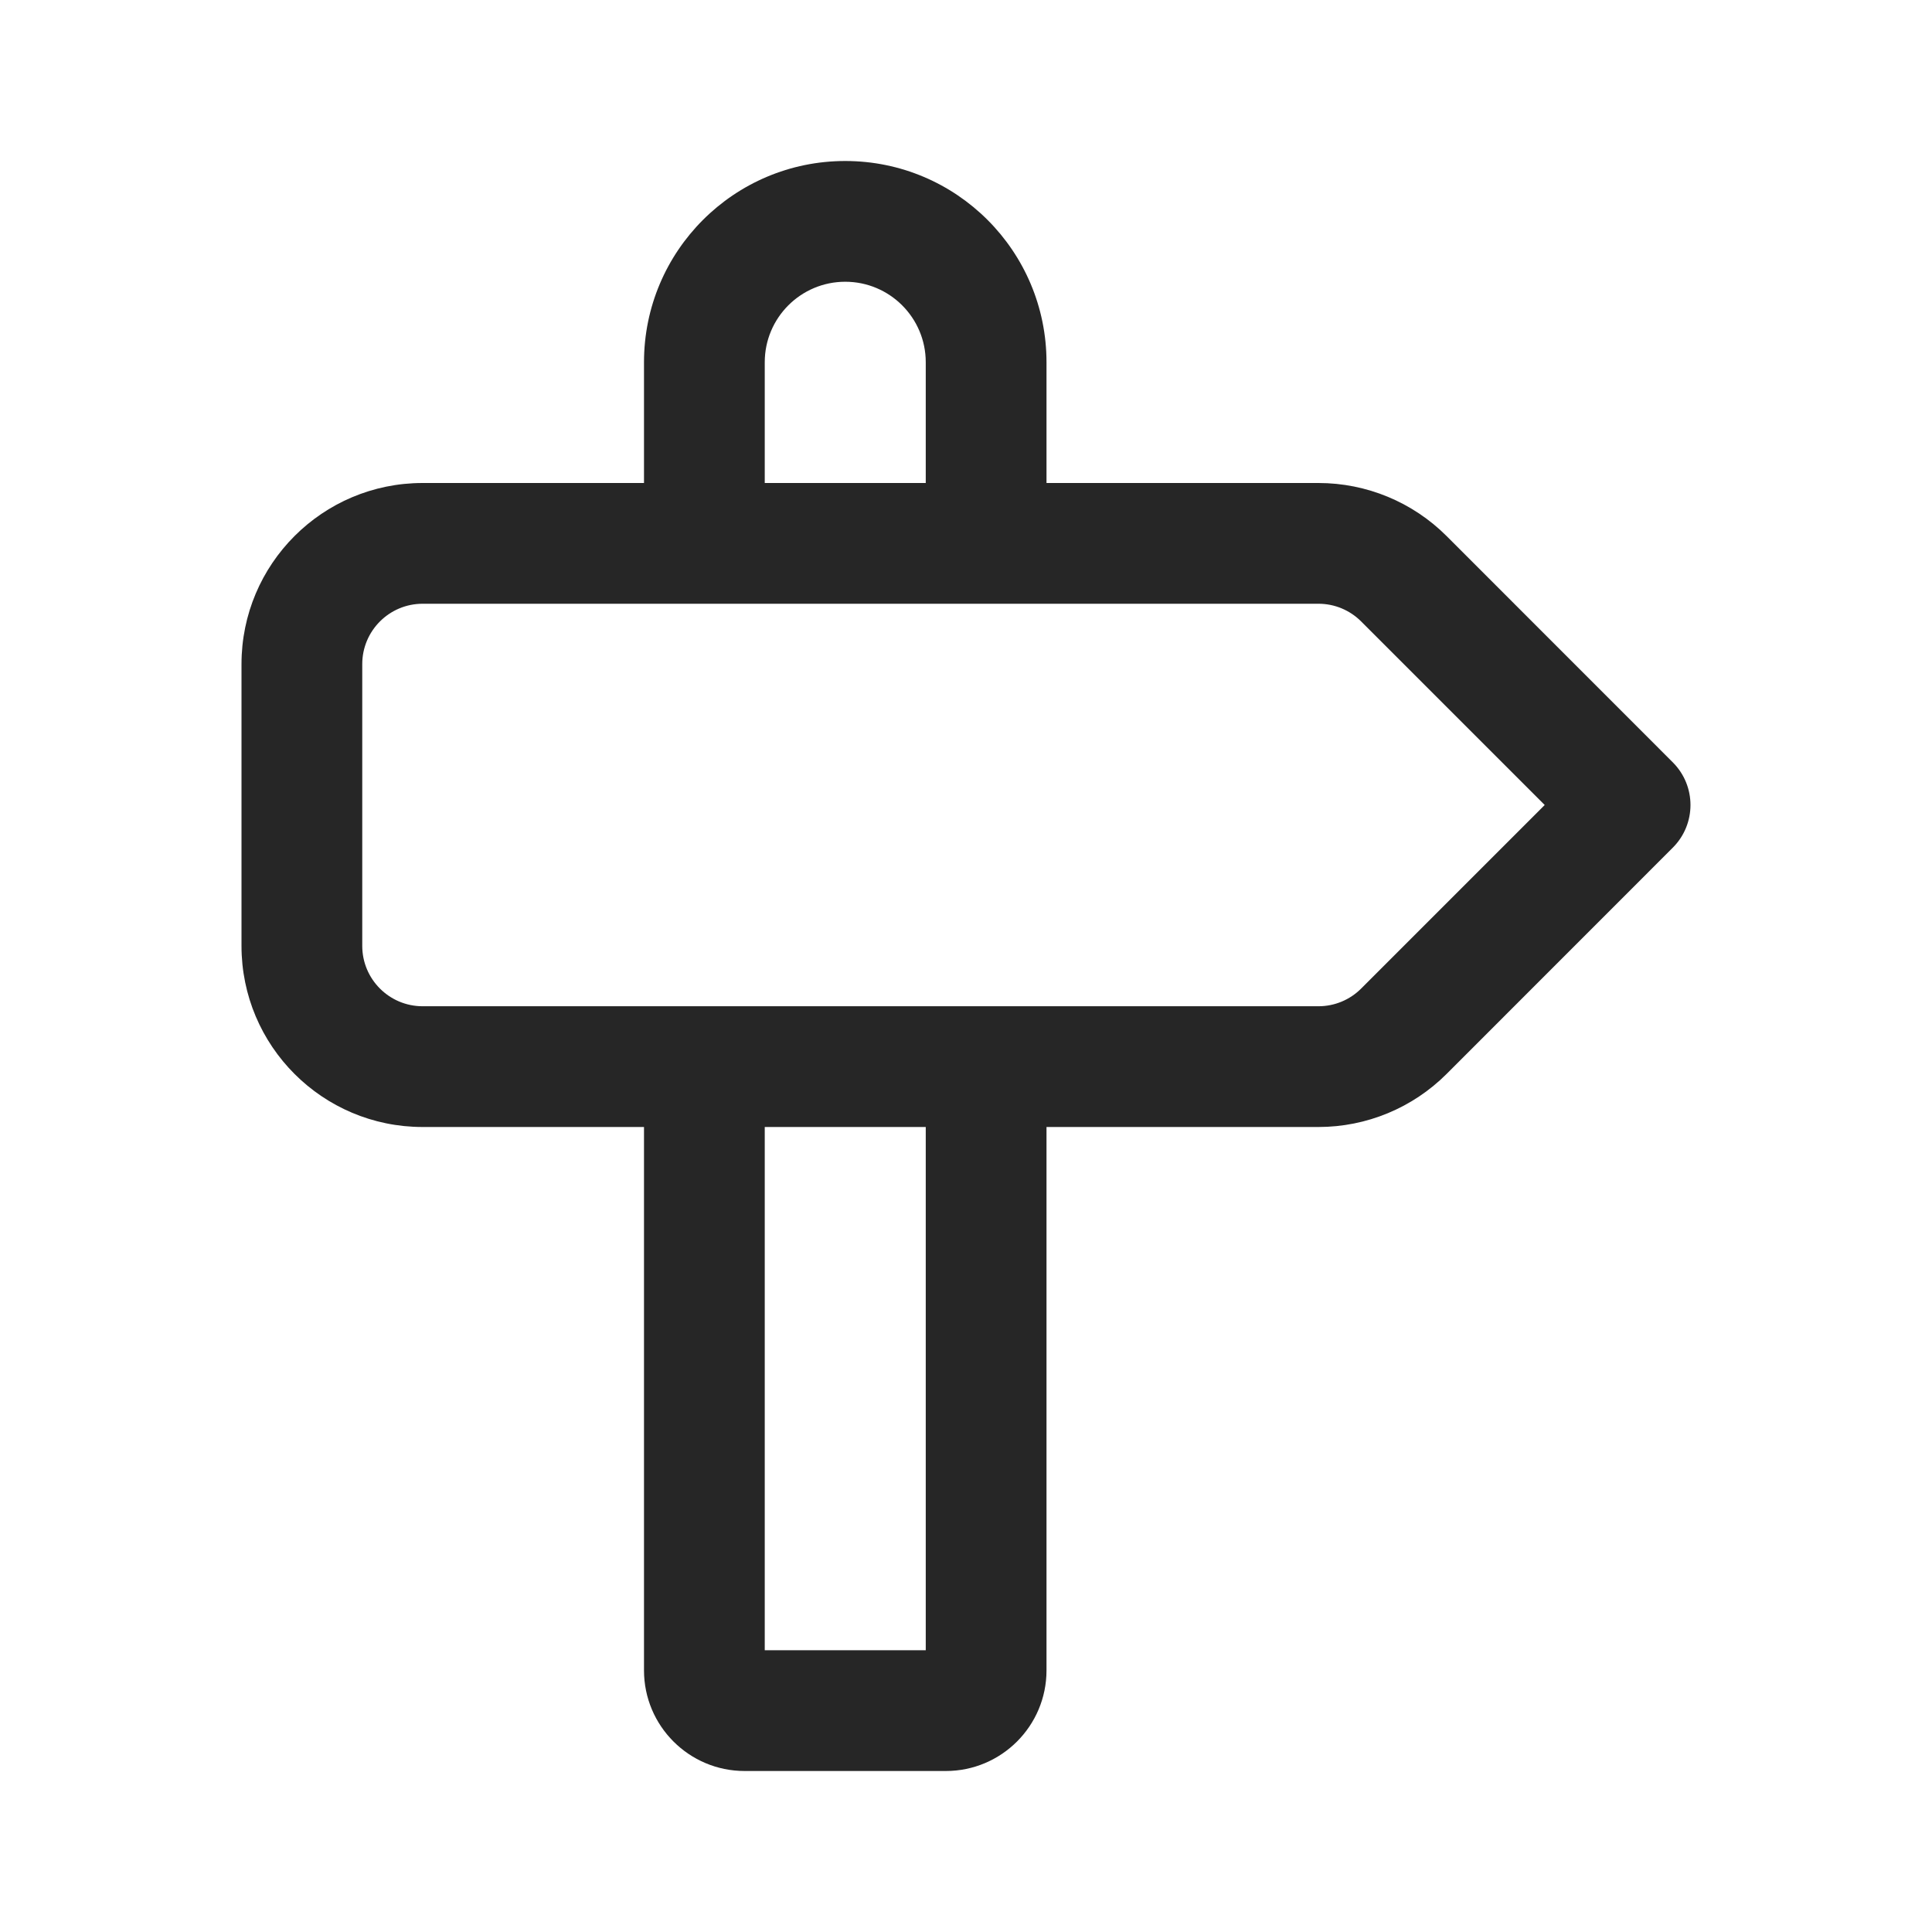
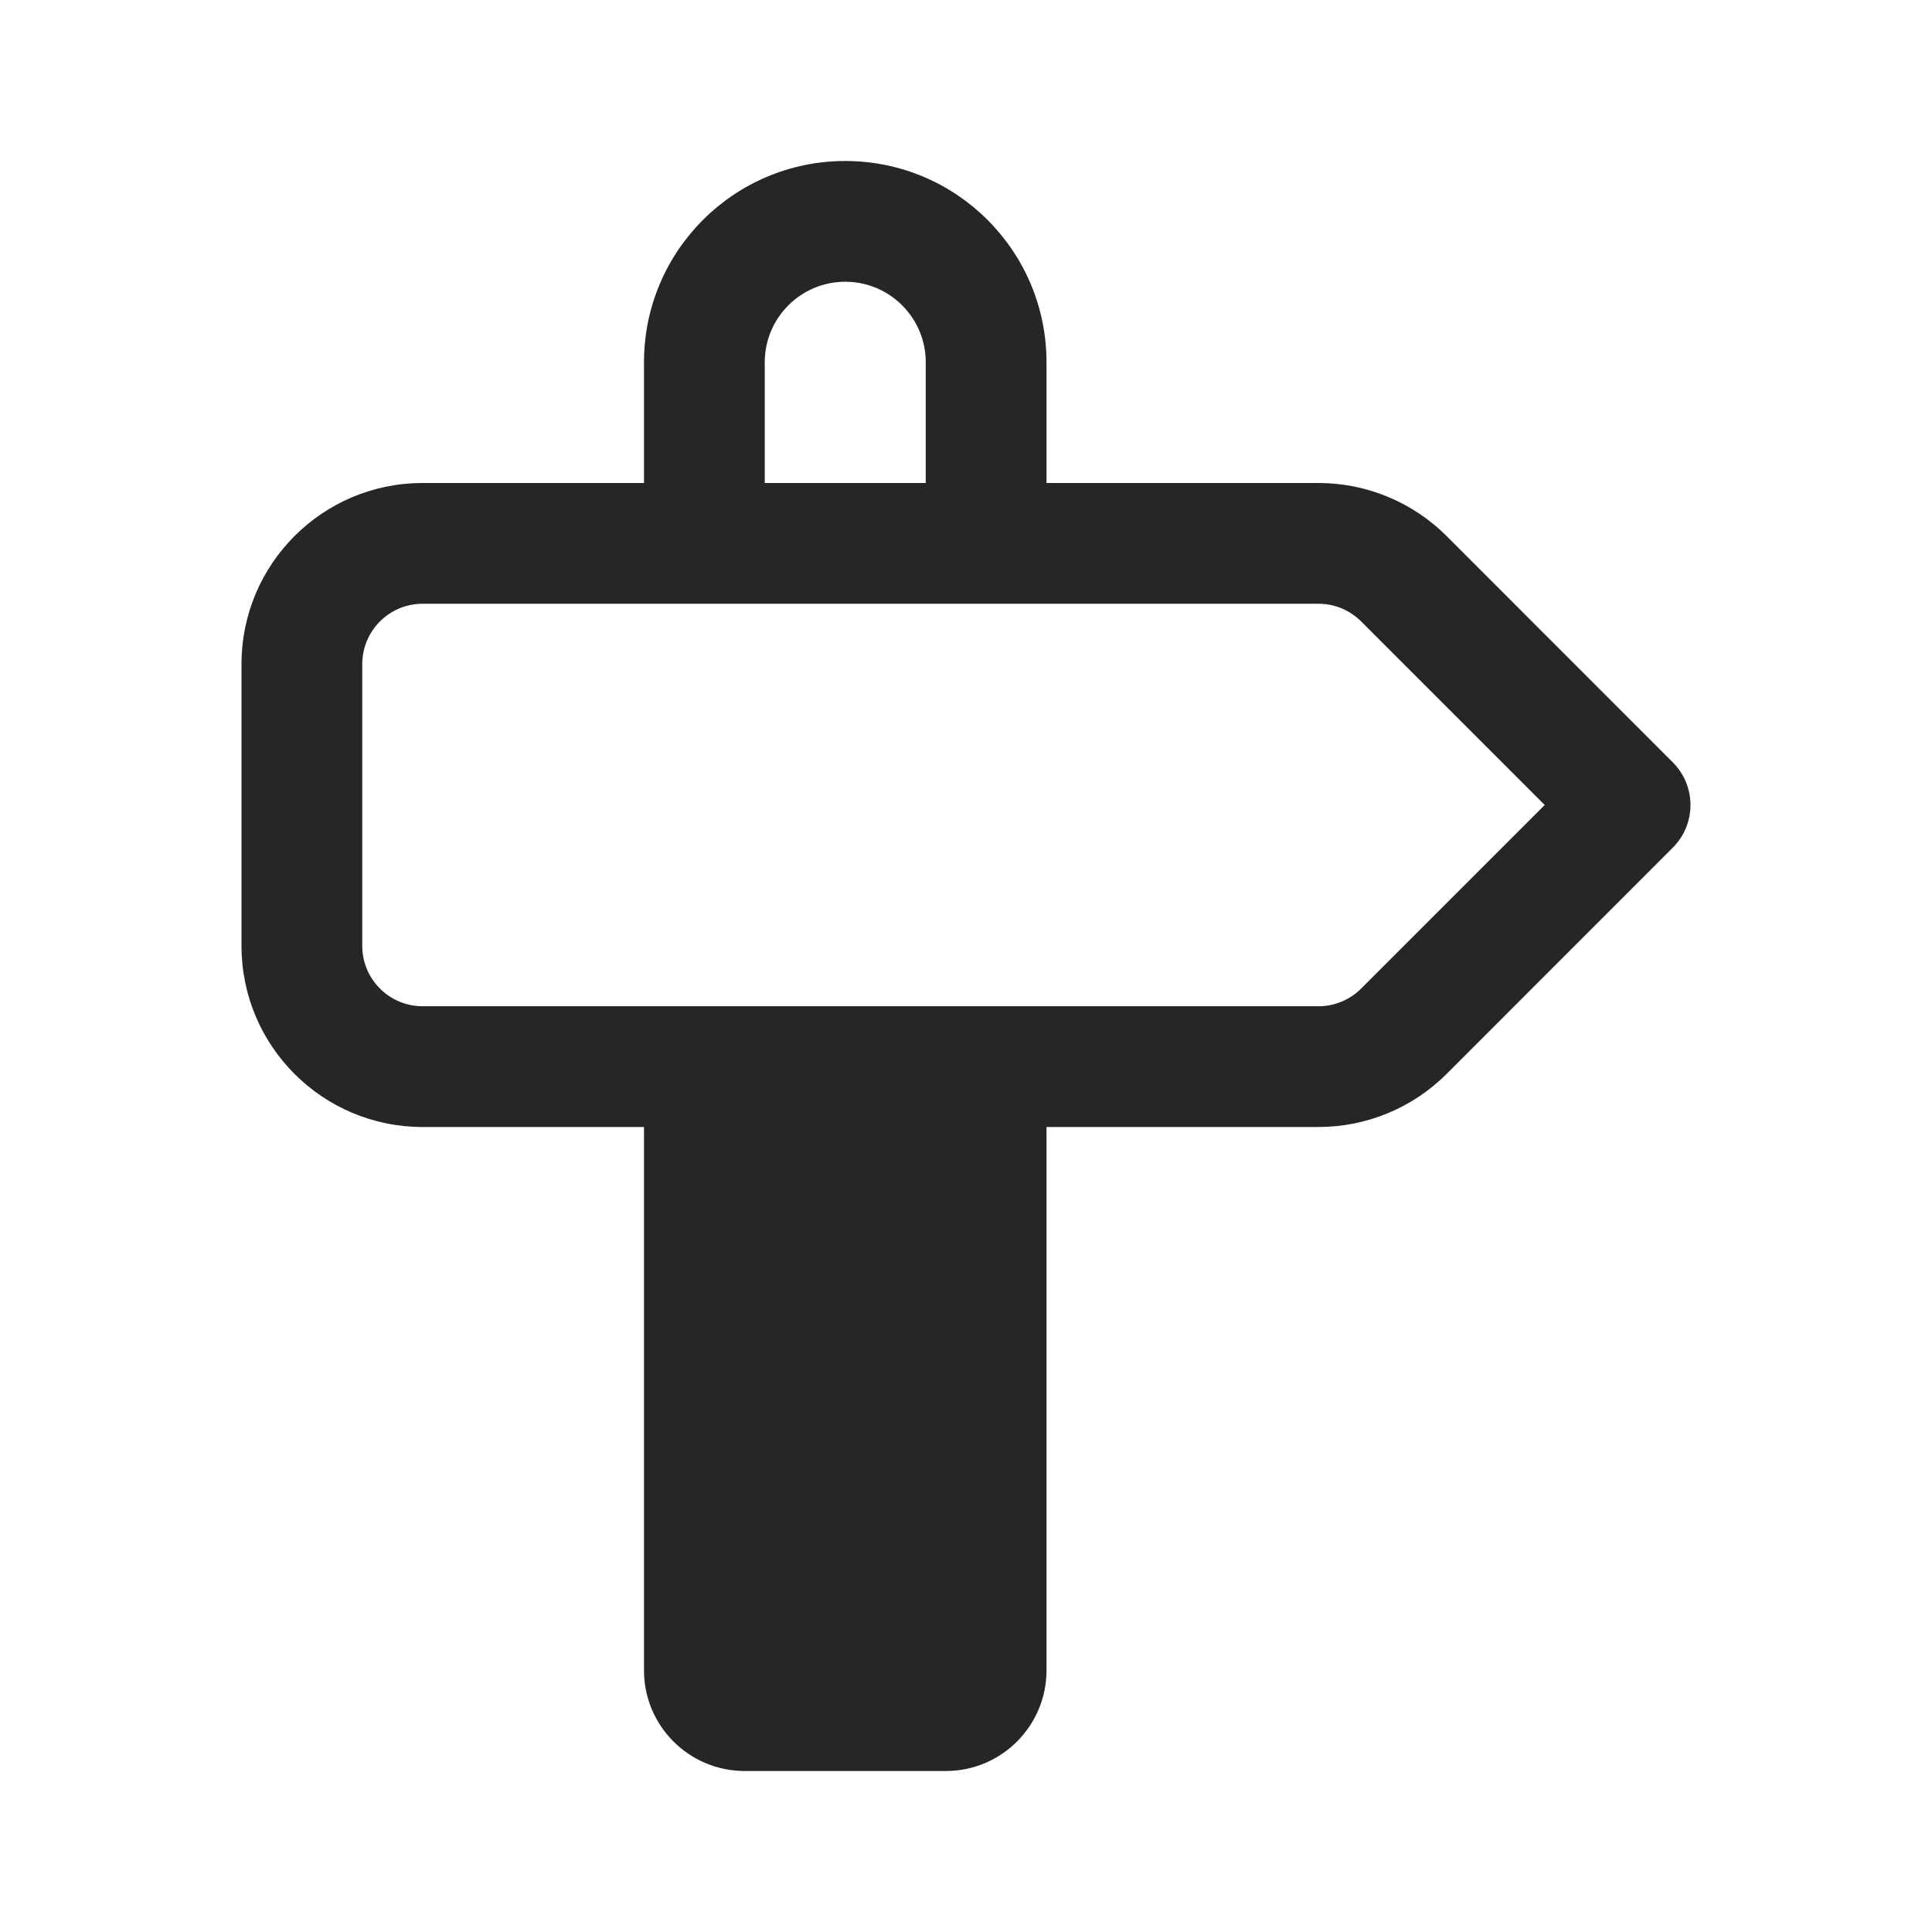
<svg xmlns="http://www.w3.org/2000/svg" width="24" height="24" viewBox="0 0 24 24" fill="none">
-   <path d="M8 4.5C8 3.119 9.119 2 10.5 2C11.881 2 13 3.119 13 4.5V6H16.379C16.975 6 17.548 6.237 17.97 6.659L20.78 9.47C21.073 9.763 21.073 10.237 20.78 10.53L17.97 13.341C17.548 13.763 16.975 14 16.379 14H13V20.75C13 21.44 12.44 22 11.75 22H9.25C8.56 22 8 21.44 8 20.75V14H5.25C4.007 14 3 12.993 3 11.75V8.25C3 7.007 4.007 6 5.25 6H8V4.5ZM9.5 6H11.5V4.5C11.5 3.948 11.052 3.5 10.5 3.5C9.948 3.5 9.5 3.948 9.5 4.5V6ZM9.5 14V20.5H11.5V14H9.5ZM4.5 8.25V11.75C4.5 12.164 4.836 12.5 5.25 12.5H16.379C16.578 12.5 16.768 12.421 16.909 12.28L19.189 10L16.909 7.72C16.768 7.579 16.578 7.5 16.379 7.5H5.25C4.836 7.5 4.5 7.836 4.5 8.25Z" fill="#262626" />
+   <path d="M8 4.5C8 3.119 9.119 2 10.5 2C11.881 2 13 3.119 13 4.5V6H16.379C16.975 6 17.548 6.237 17.97 6.659L20.78 9.47C21.073 9.763 21.073 10.237 20.78 10.53L17.97 13.341C17.548 13.763 16.975 14 16.379 14H13V20.75C13 21.44 12.44 22 11.75 22H9.25C8.56 22 8 21.44 8 20.75V14H5.25C4.007 14 3 12.993 3 11.75V8.25C3 7.007 4.007 6 5.25 6H8V4.5ZM9.5 6H11.5V4.5C11.5 3.948 11.052 3.5 10.5 3.5C9.948 3.5 9.5 3.948 9.5 4.5V6ZM9.5 14H11.5V14H9.5ZM4.5 8.25V11.75C4.5 12.164 4.836 12.5 5.25 12.5H16.379C16.578 12.5 16.768 12.421 16.909 12.28L19.189 10L16.909 7.72C16.768 7.579 16.578 7.5 16.379 7.5H5.25C4.836 7.5 4.5 7.836 4.5 8.25Z" fill="#262626" />
</svg>